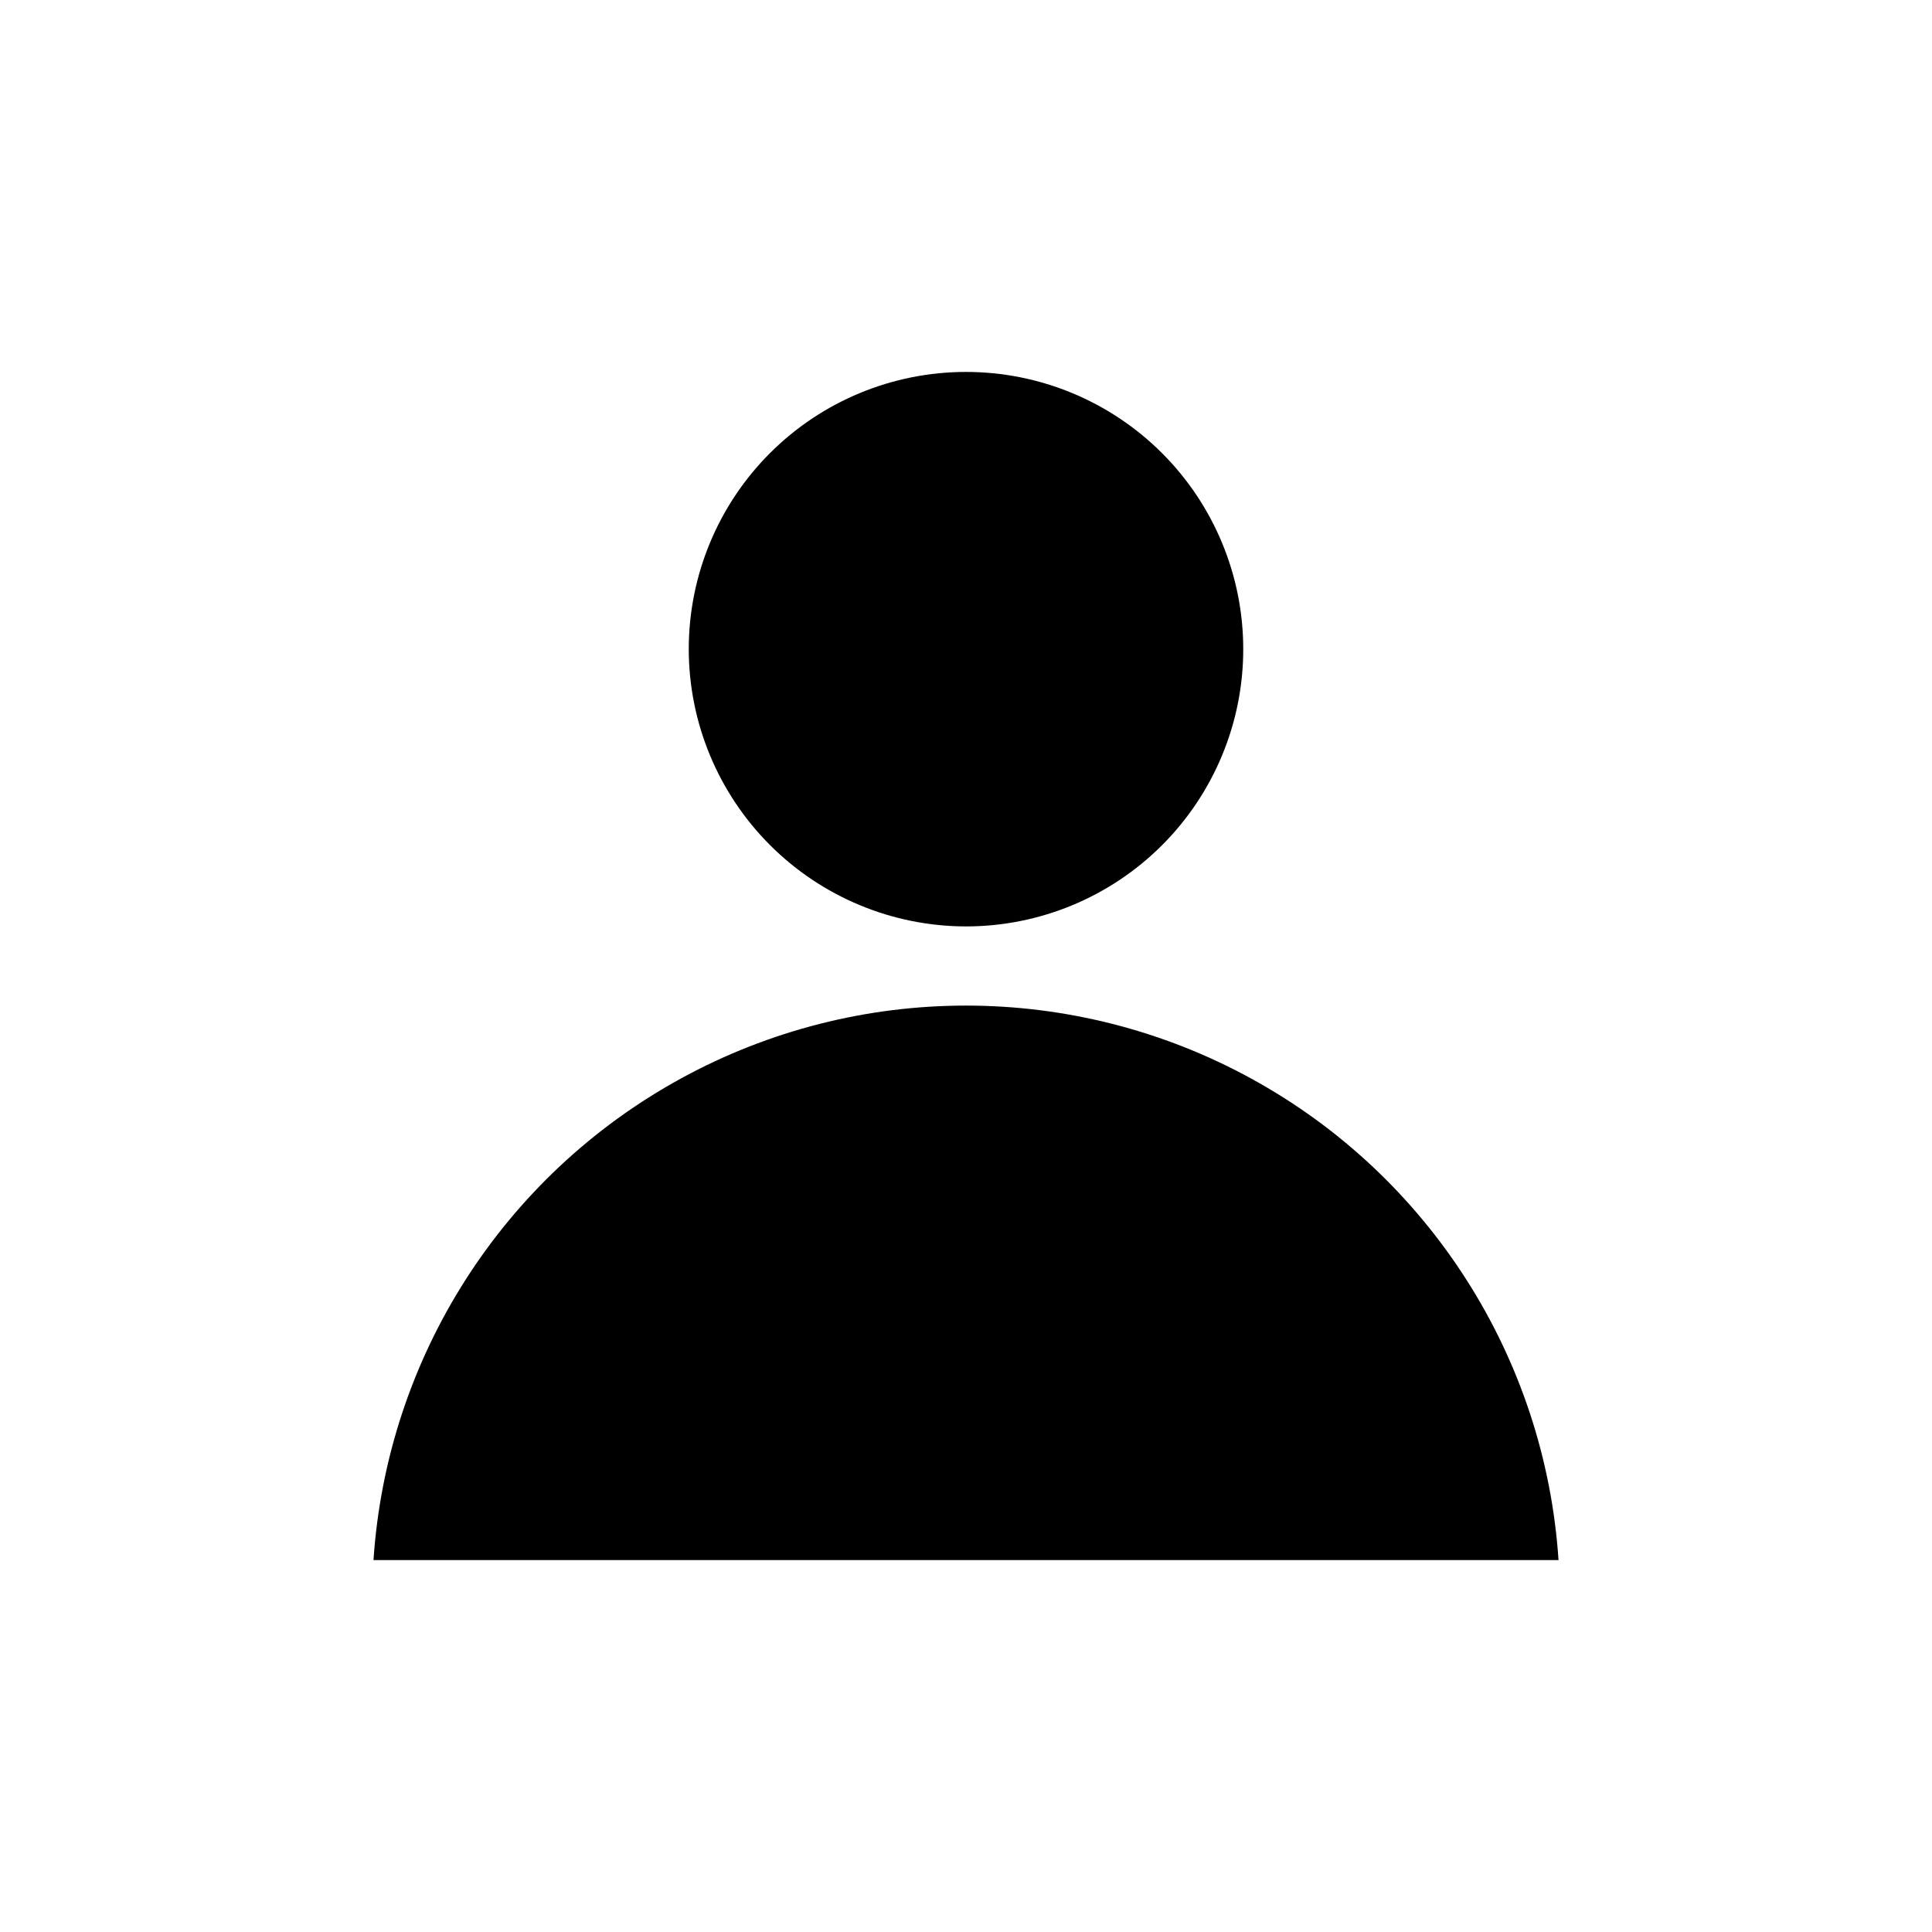
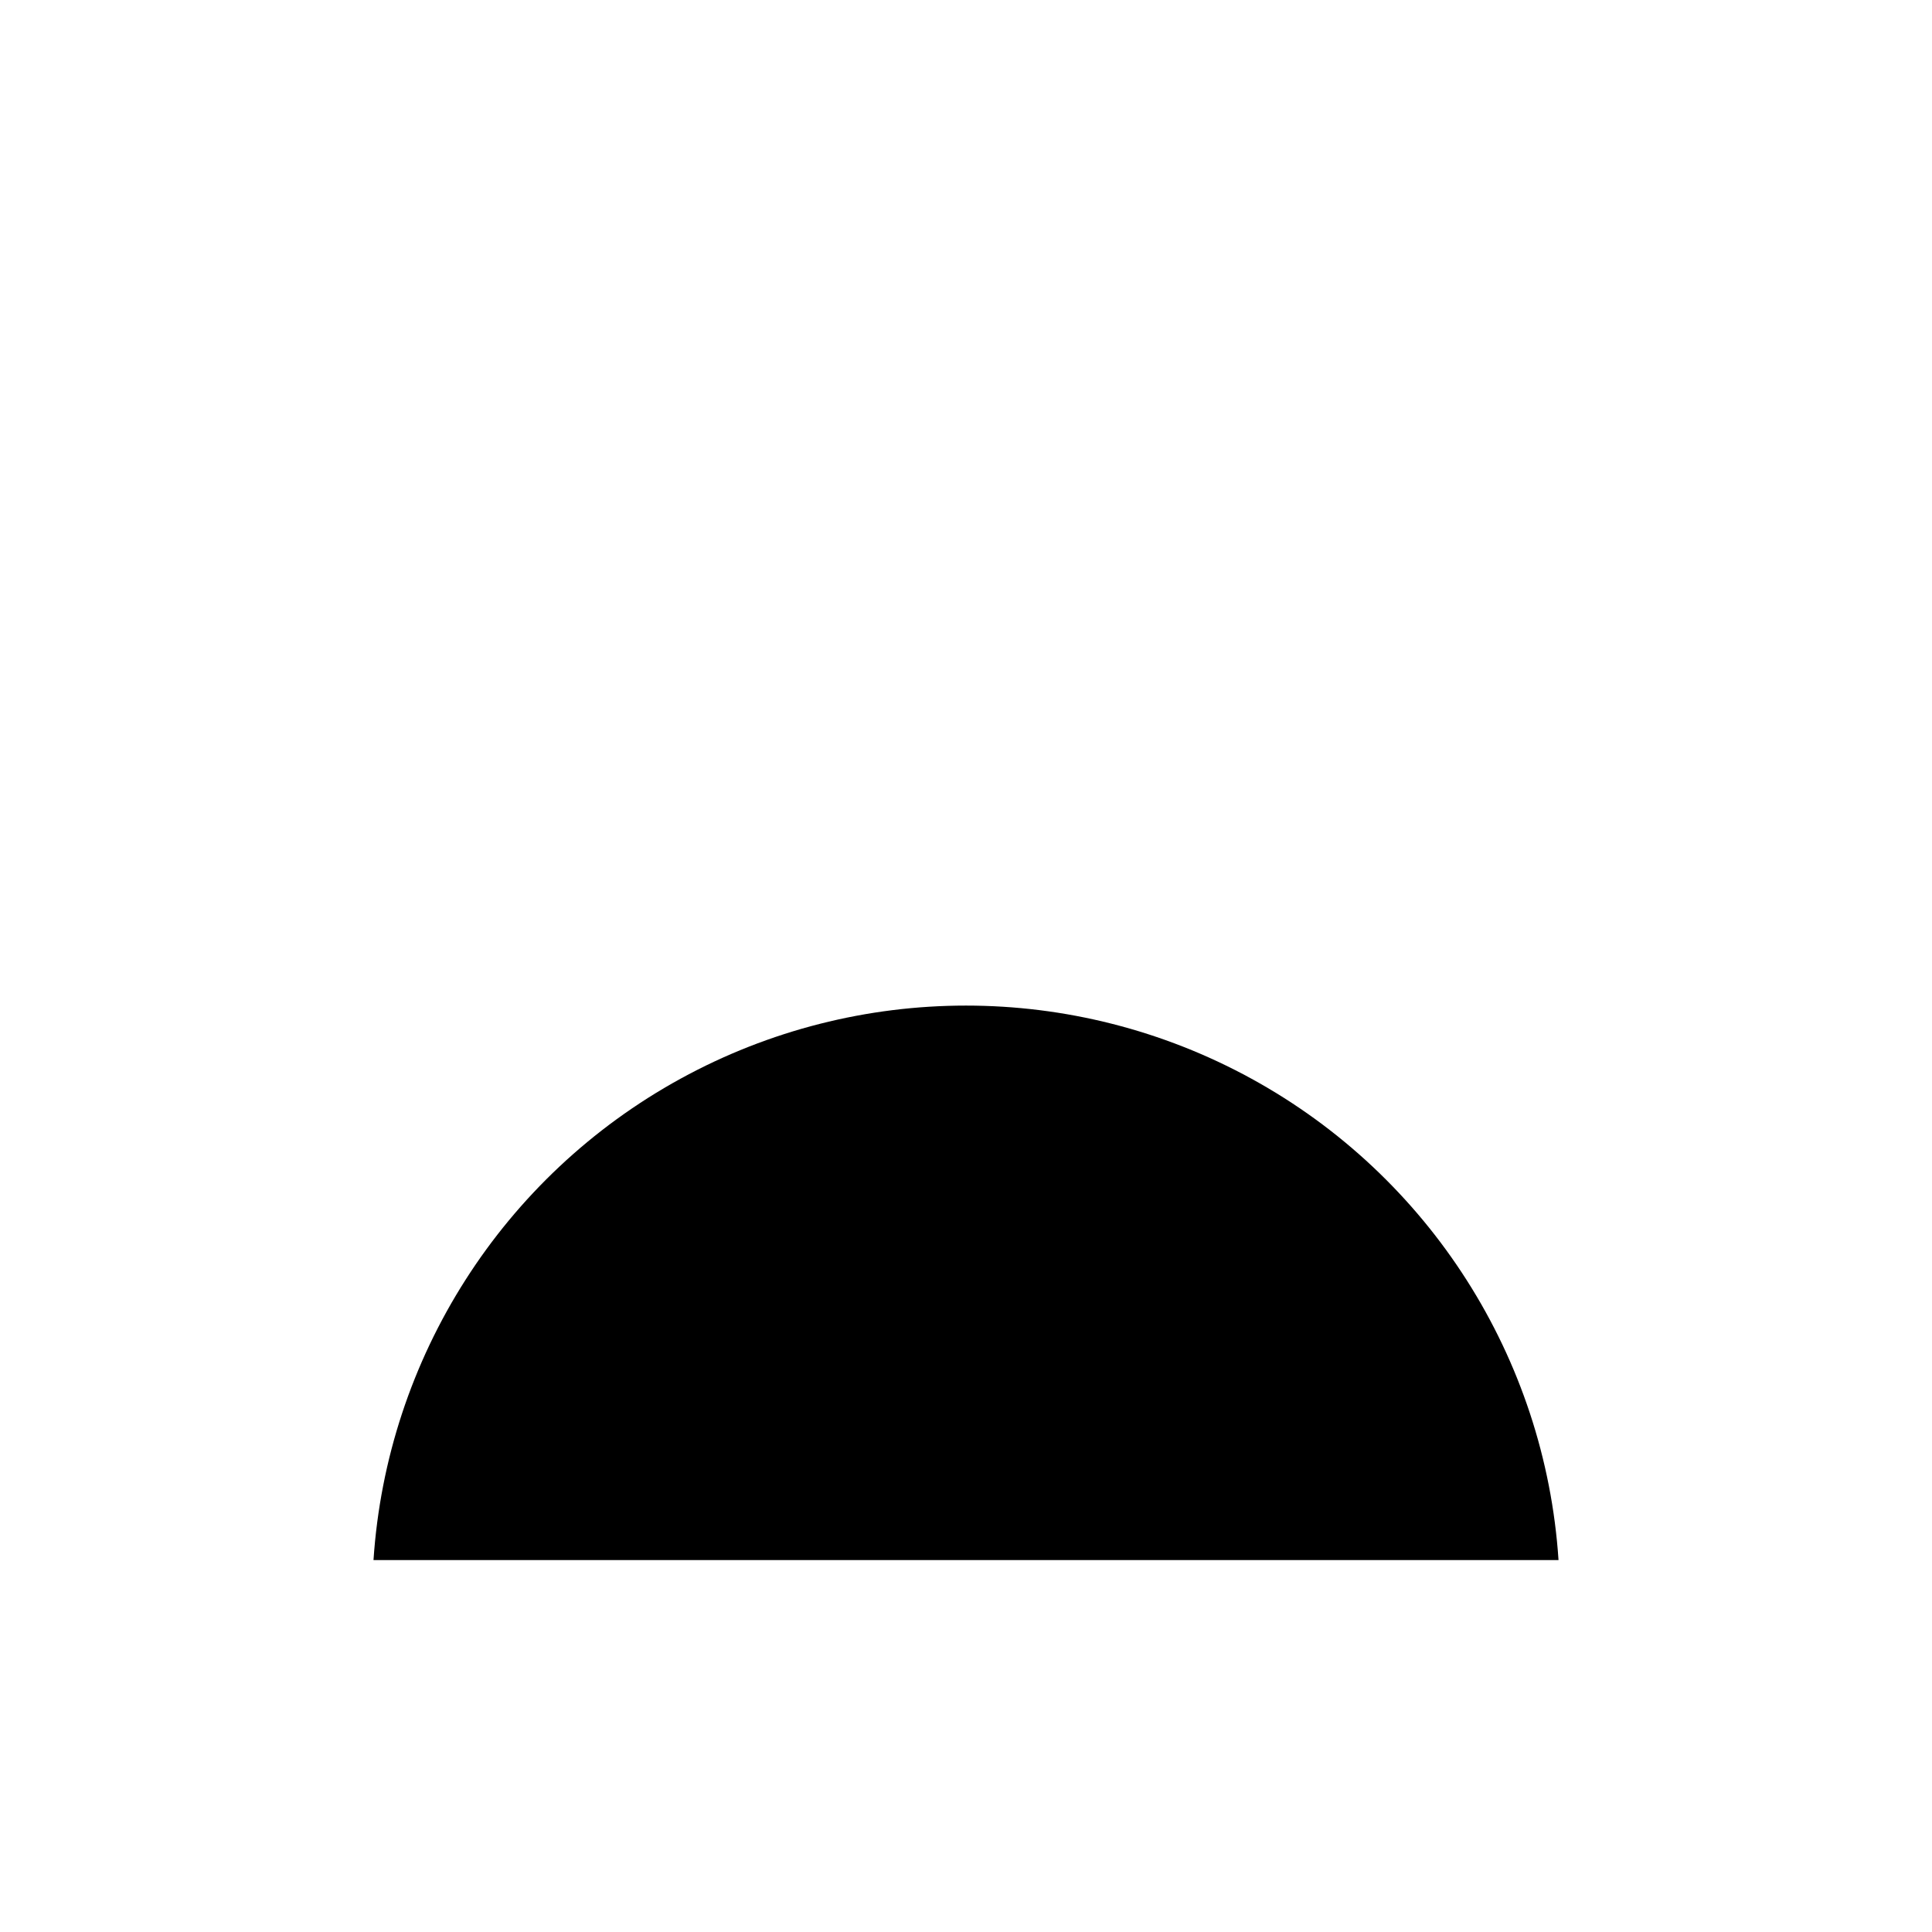
<svg xmlns="http://www.w3.org/2000/svg" fill="#000000" width="800px" height="800px" version="1.1" viewBox="144 144 512 512">
-   <path d="m557.02 557.44h-314.04c3.559-53.625 34.242-101.73 81.367-127.57 47.129-25.84 104.18-25.84 151.31 0 47.129 25.84 77.809 73.941 81.367 127.57zm-157.02-167.93c19.484 0 38.172-7.742 51.953-21.52 13.777-13.781 21.52-32.469 21.52-51.953 0-19.488-7.742-38.176-21.52-51.953-13.781-13.777-32.469-21.52-51.953-21.52-19.488 0-38.176 7.742-51.953 21.52-13.781 13.777-21.52 32.465-21.52 51.953 0.02 19.477 7.769 38.152 21.543 51.926 13.773 13.777 32.449 21.523 51.93 21.547z" />
+   <path d="m557.02 557.44h-314.04c3.559-53.625 34.242-101.73 81.367-127.57 47.129-25.84 104.18-25.84 151.31 0 47.129 25.84 77.809 73.941 81.367 127.57zm-157.02-167.93z" />
</svg>